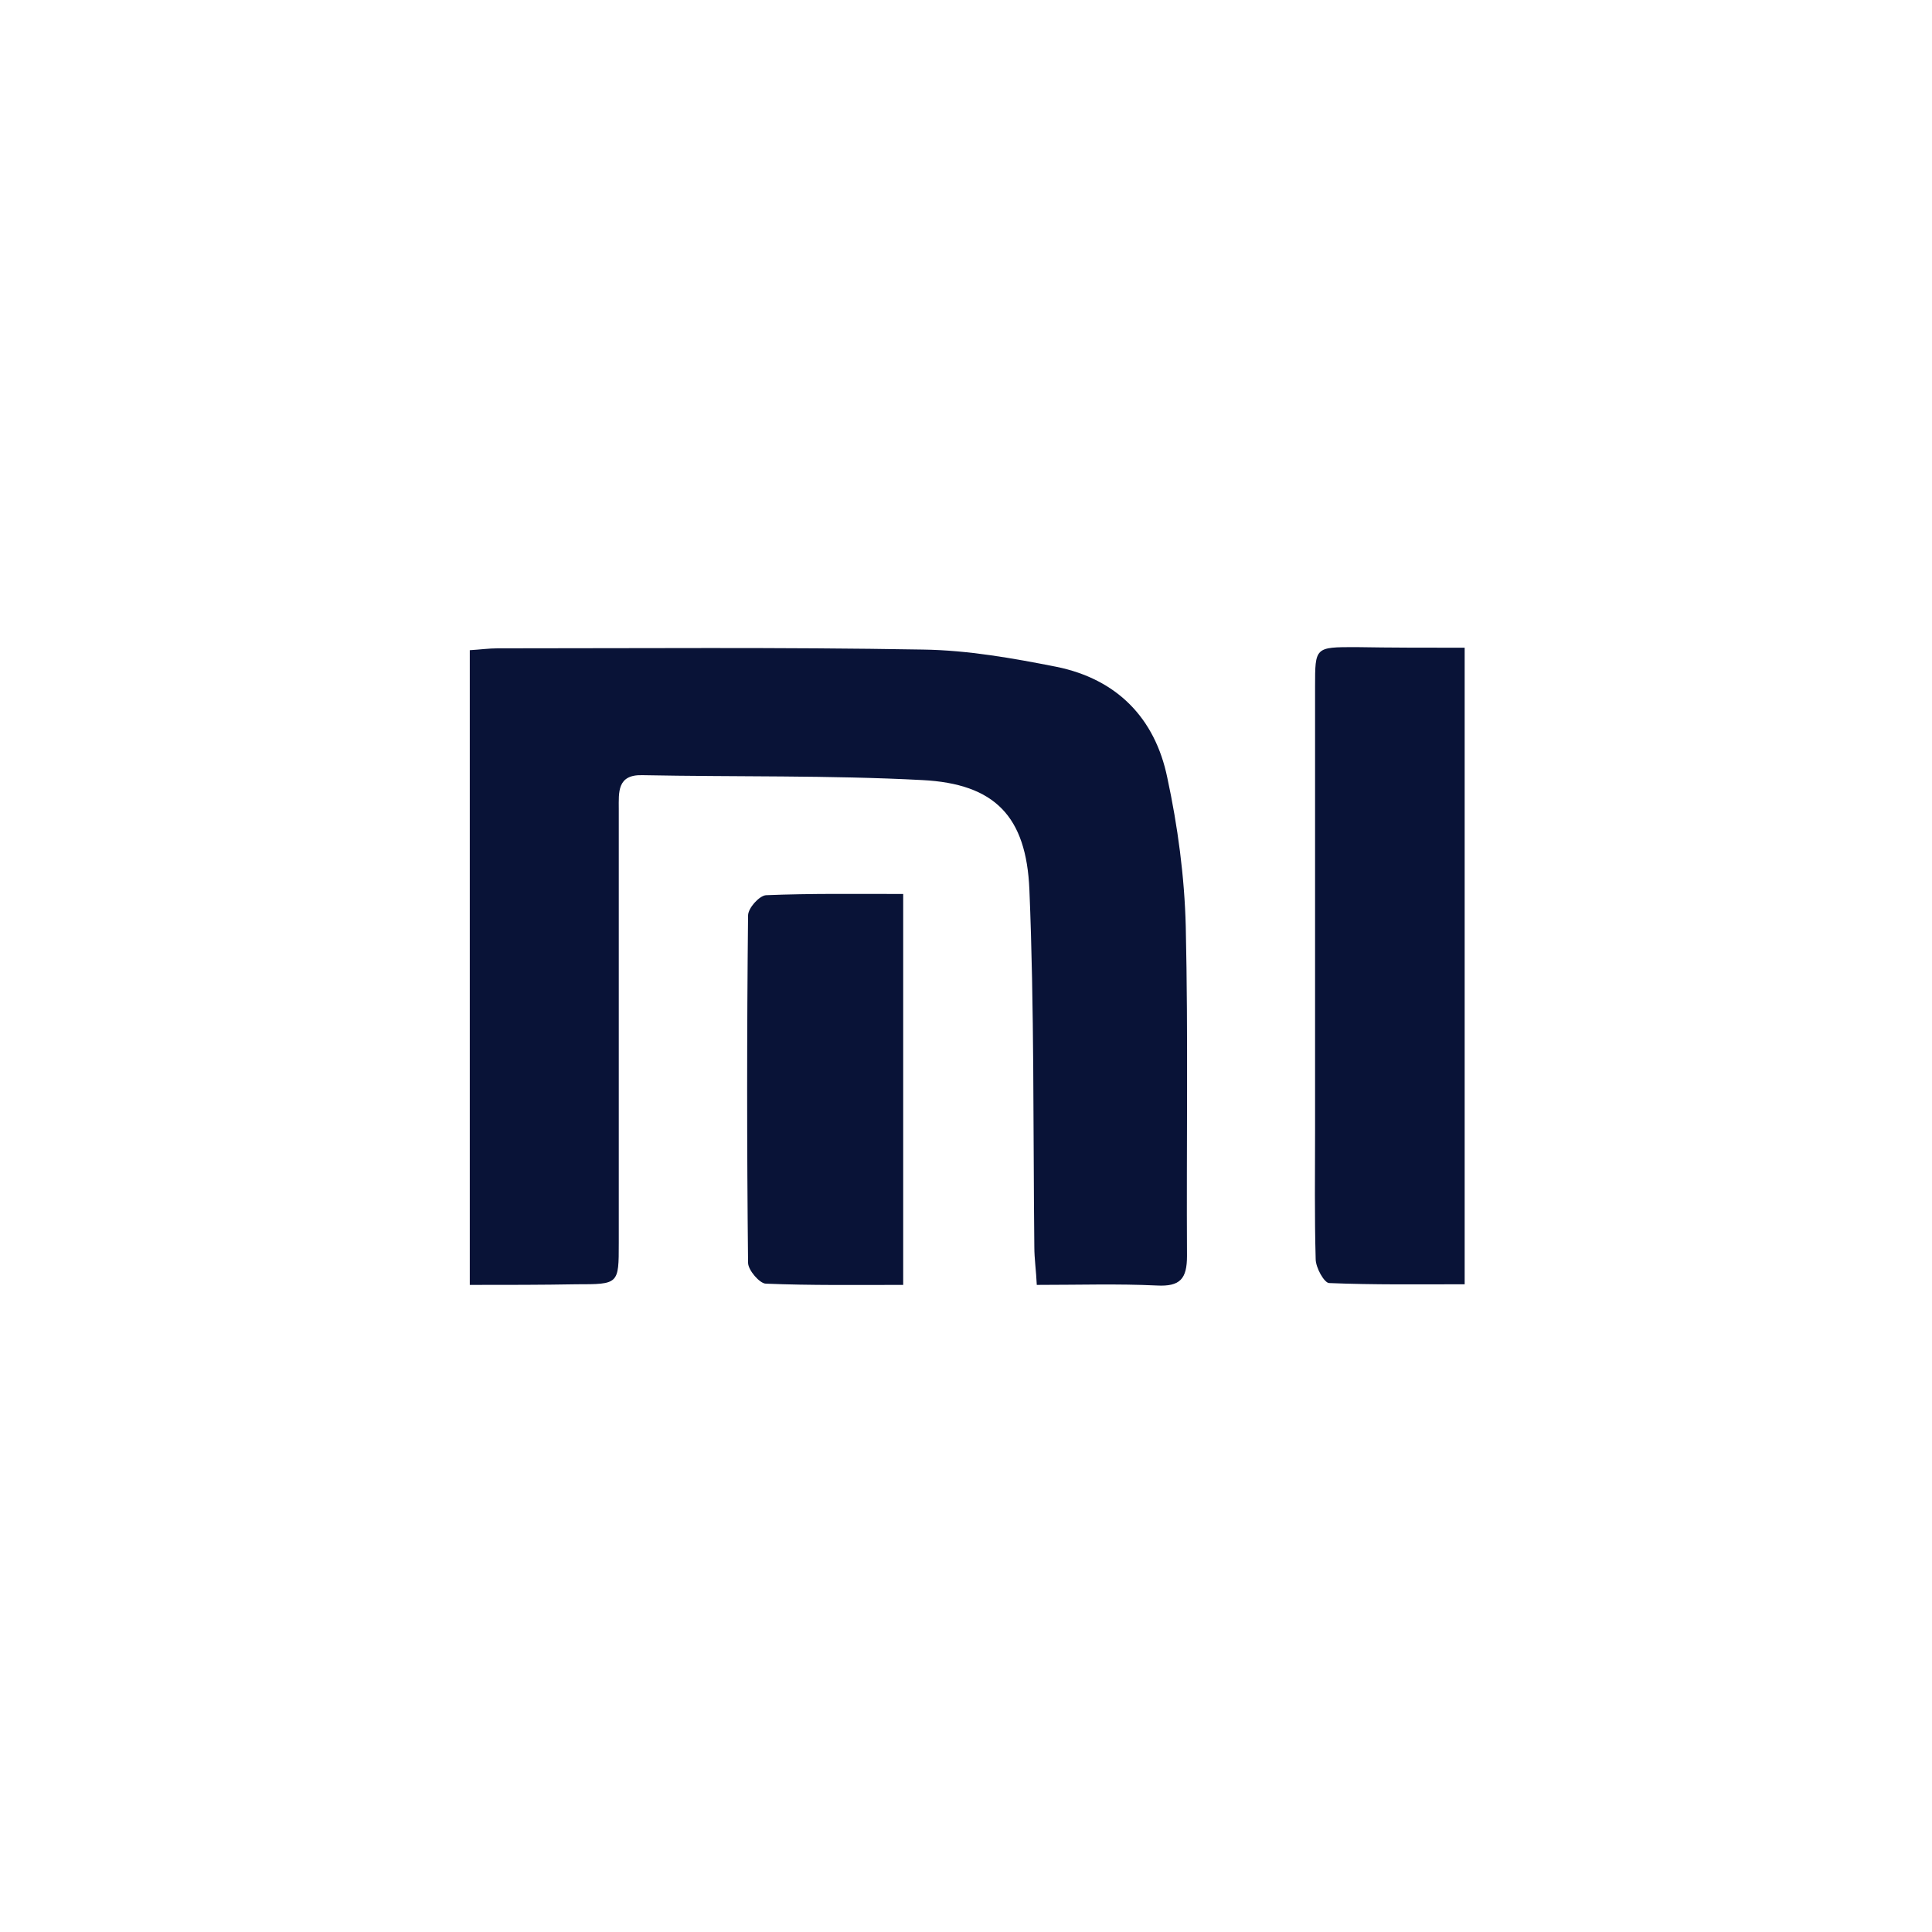
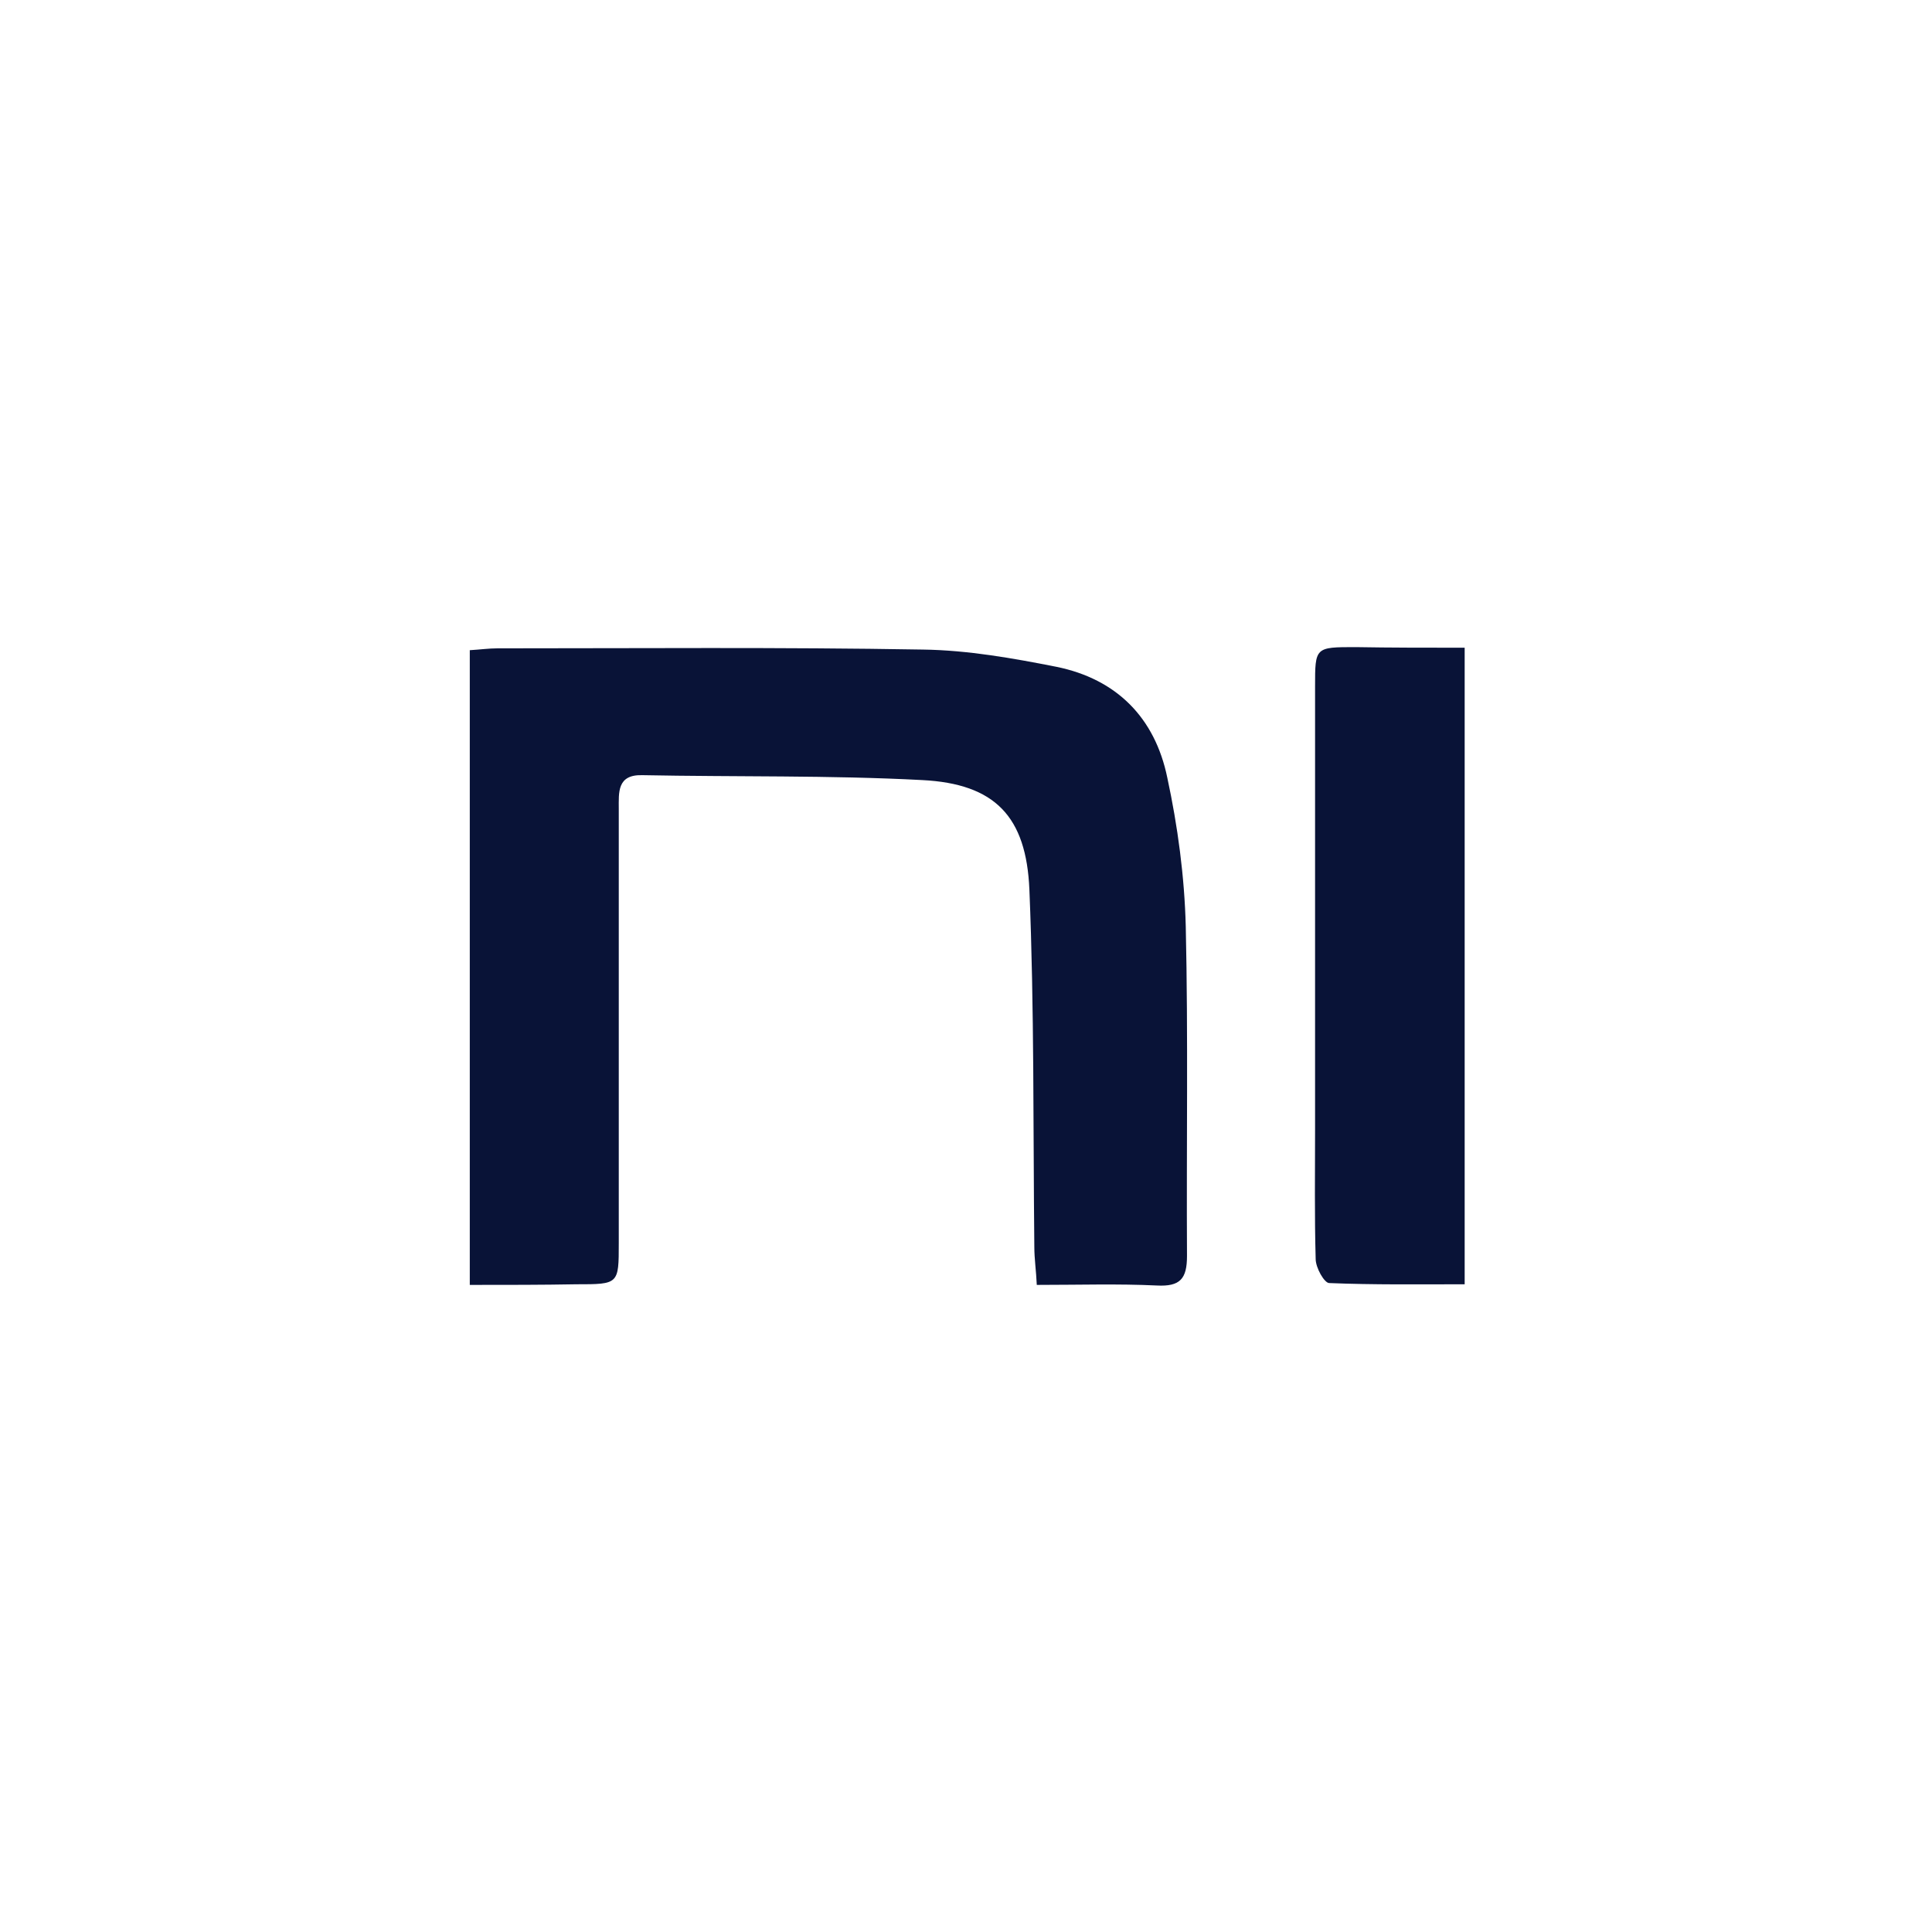
<svg xmlns="http://www.w3.org/2000/svg" width="112" height="112" viewBox="0 0 112 112" fill="none">
  <path d="M27.234 74.487C27.234 62.067 27.234 49.933 27.234 37.692C27.841 37.656 28.341 37.585 28.84 37.585C37.049 37.585 45.257 37.514 53.501 37.656C56.106 37.692 58.711 38.156 61.245 38.656C64.743 39.369 66.955 41.618 67.669 45.08C68.276 47.899 68.668 50.825 68.74 53.716C68.883 60.069 68.775 66.457 68.811 72.809C68.811 74.13 68.419 74.594 67.062 74.522C64.814 74.415 62.566 74.487 60.103 74.487C60.068 73.666 59.961 72.988 59.961 72.274C59.889 65.386 59.961 58.463 59.675 51.575C59.497 47.328 57.676 45.436 53.465 45.222C48.076 44.937 42.652 45.044 37.227 44.937C35.764 44.901 35.871 45.936 35.871 46.9C35.871 55.286 35.871 63.673 35.871 72.06C35.871 74.451 35.871 74.451 33.408 74.451C31.446 74.487 29.447 74.487 27.234 74.487Z" fill="#091337" />
  <path d="M84.908 37.549C84.908 49.969 84.908 62.103 84.908 74.451C82.231 74.451 79.626 74.487 77.056 74.38C76.771 74.38 76.271 73.487 76.271 72.988C76.2 70.49 76.236 67.992 76.236 65.493C76.236 56.928 76.236 48.363 76.236 39.798C76.236 37.514 76.236 37.514 78.591 37.514C80.625 37.549 82.695 37.549 84.908 37.549Z" fill="#091337" />
-   <path d="M52.359 74.487C49.611 74.487 47.006 74.522 44.401 74.415C44.044 74.415 43.366 73.63 43.366 73.202C43.295 66.493 43.295 59.783 43.366 53.074C43.366 52.645 44.008 51.932 44.401 51.896C47.006 51.789 49.611 51.825 52.359 51.825C52.359 59.426 52.359 66.814 52.359 74.487Z" fill="#091337" />
</svg>